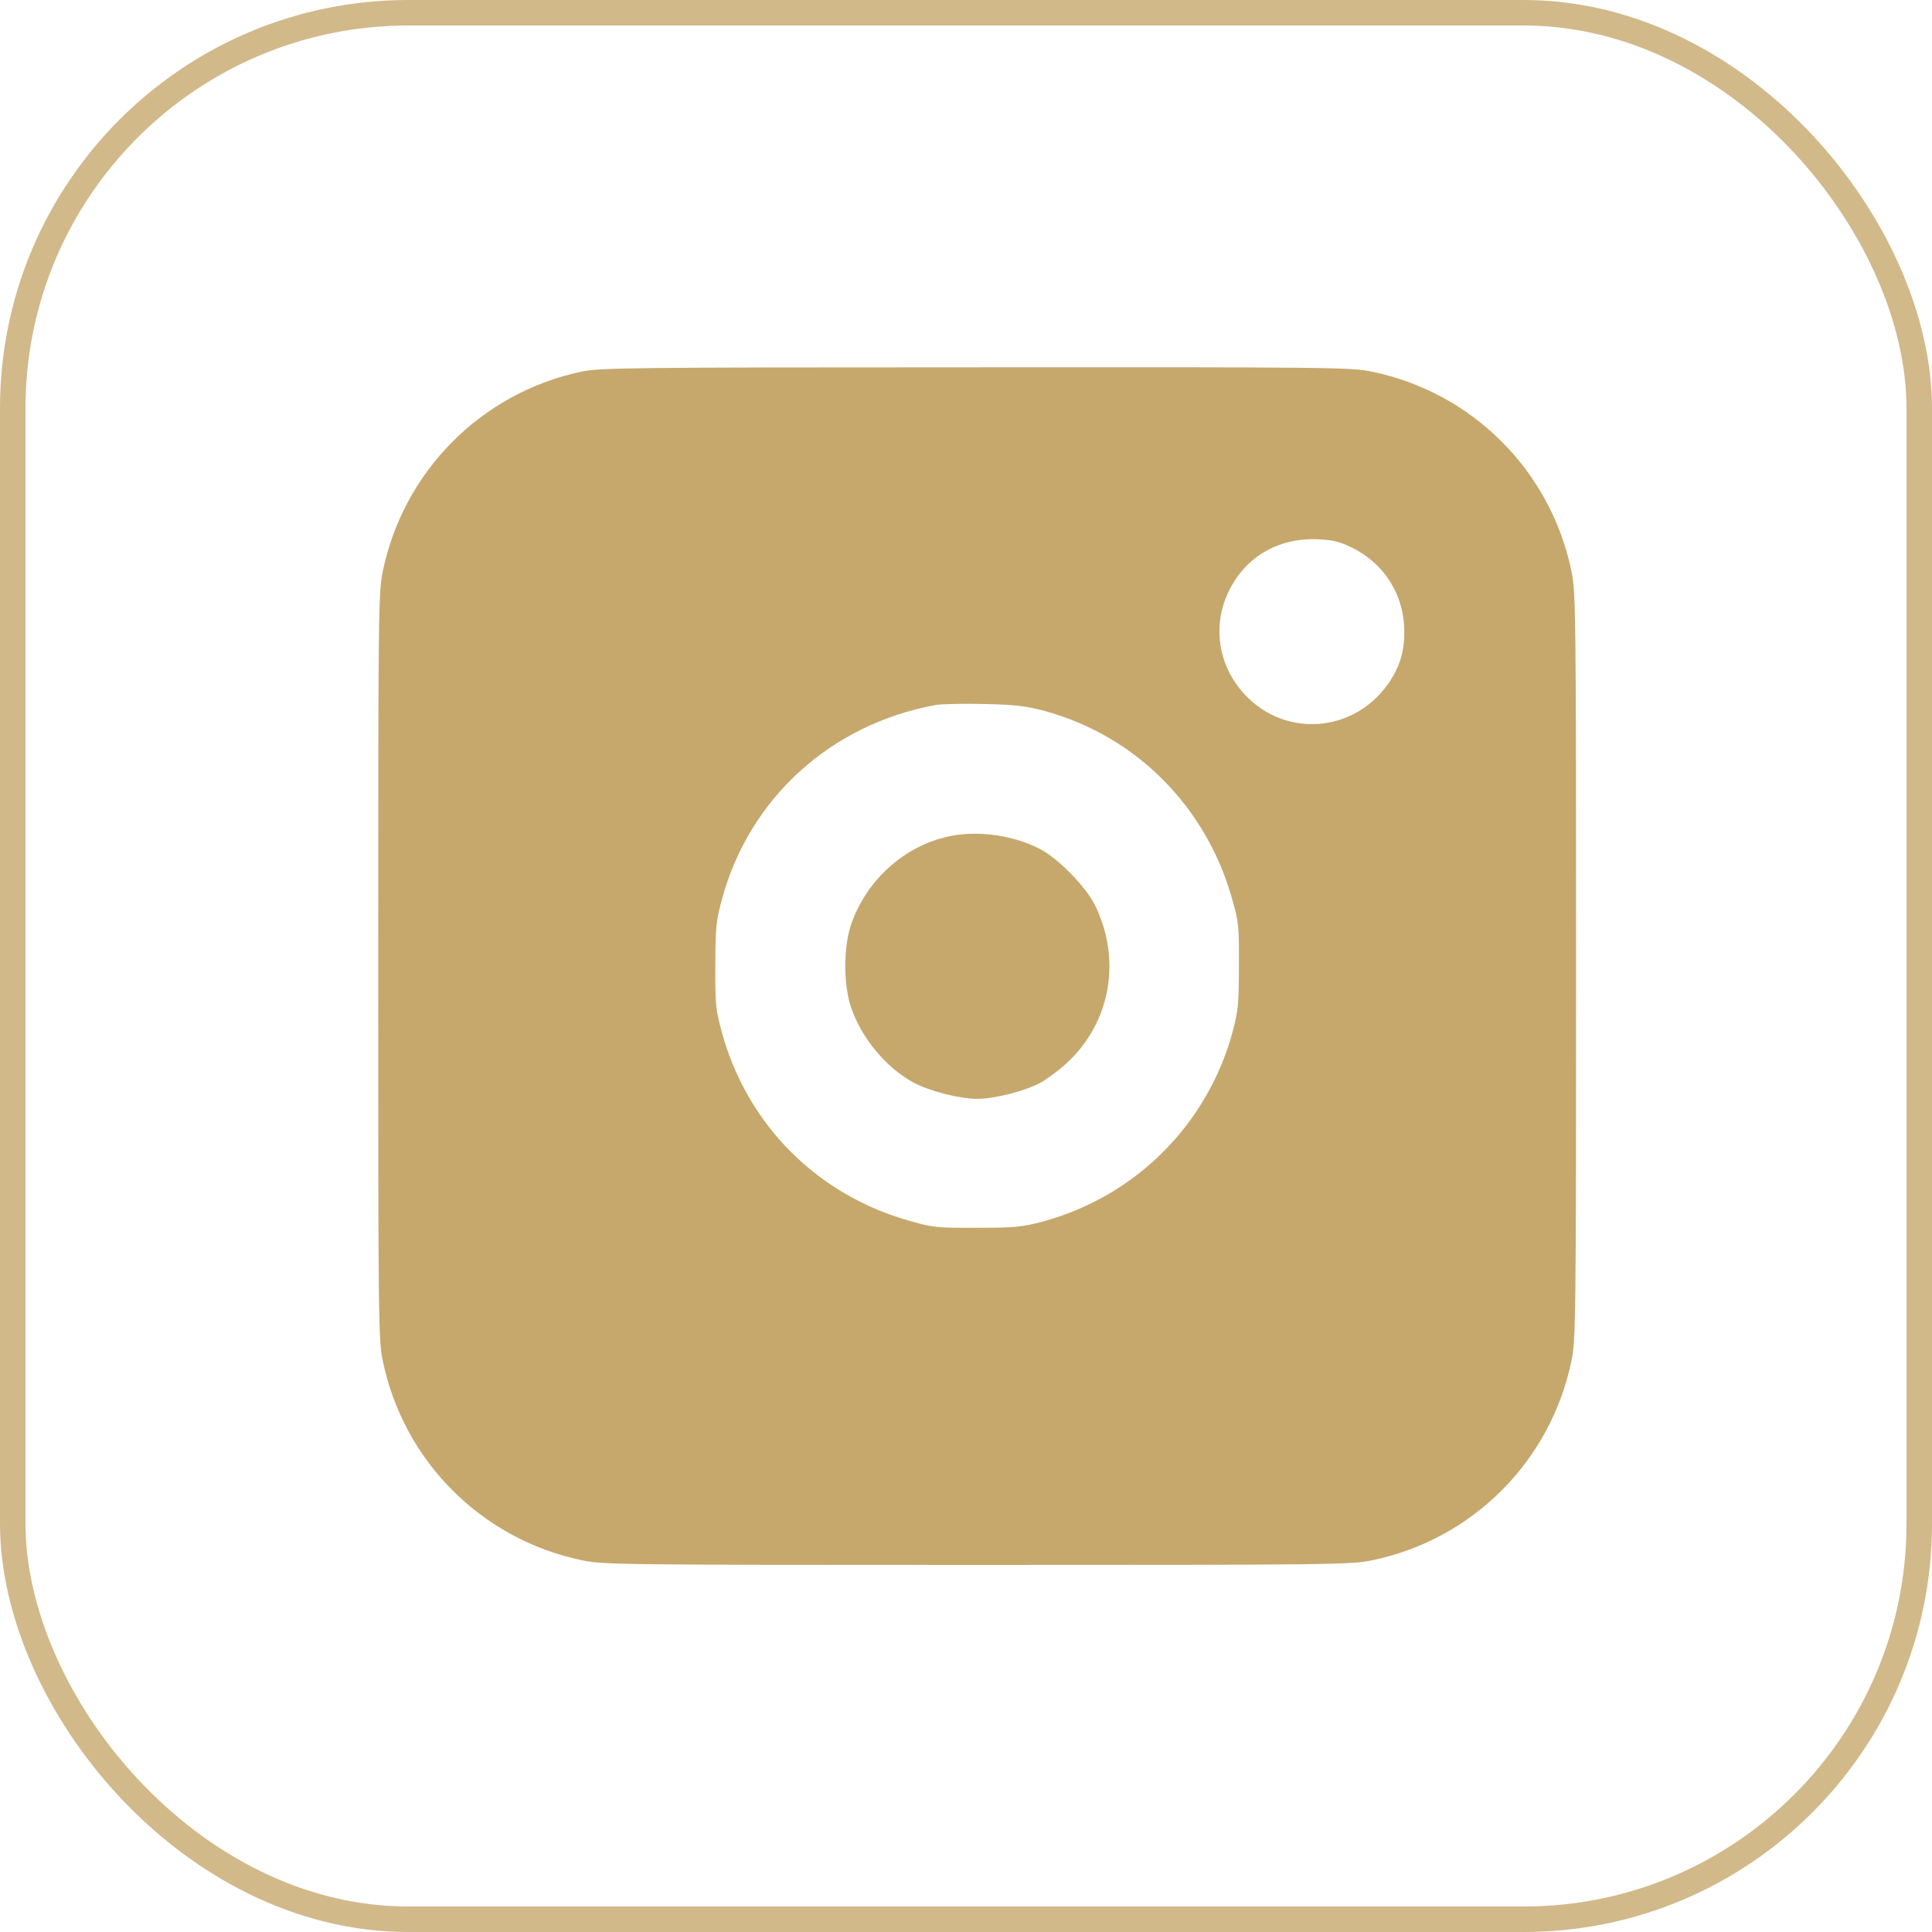
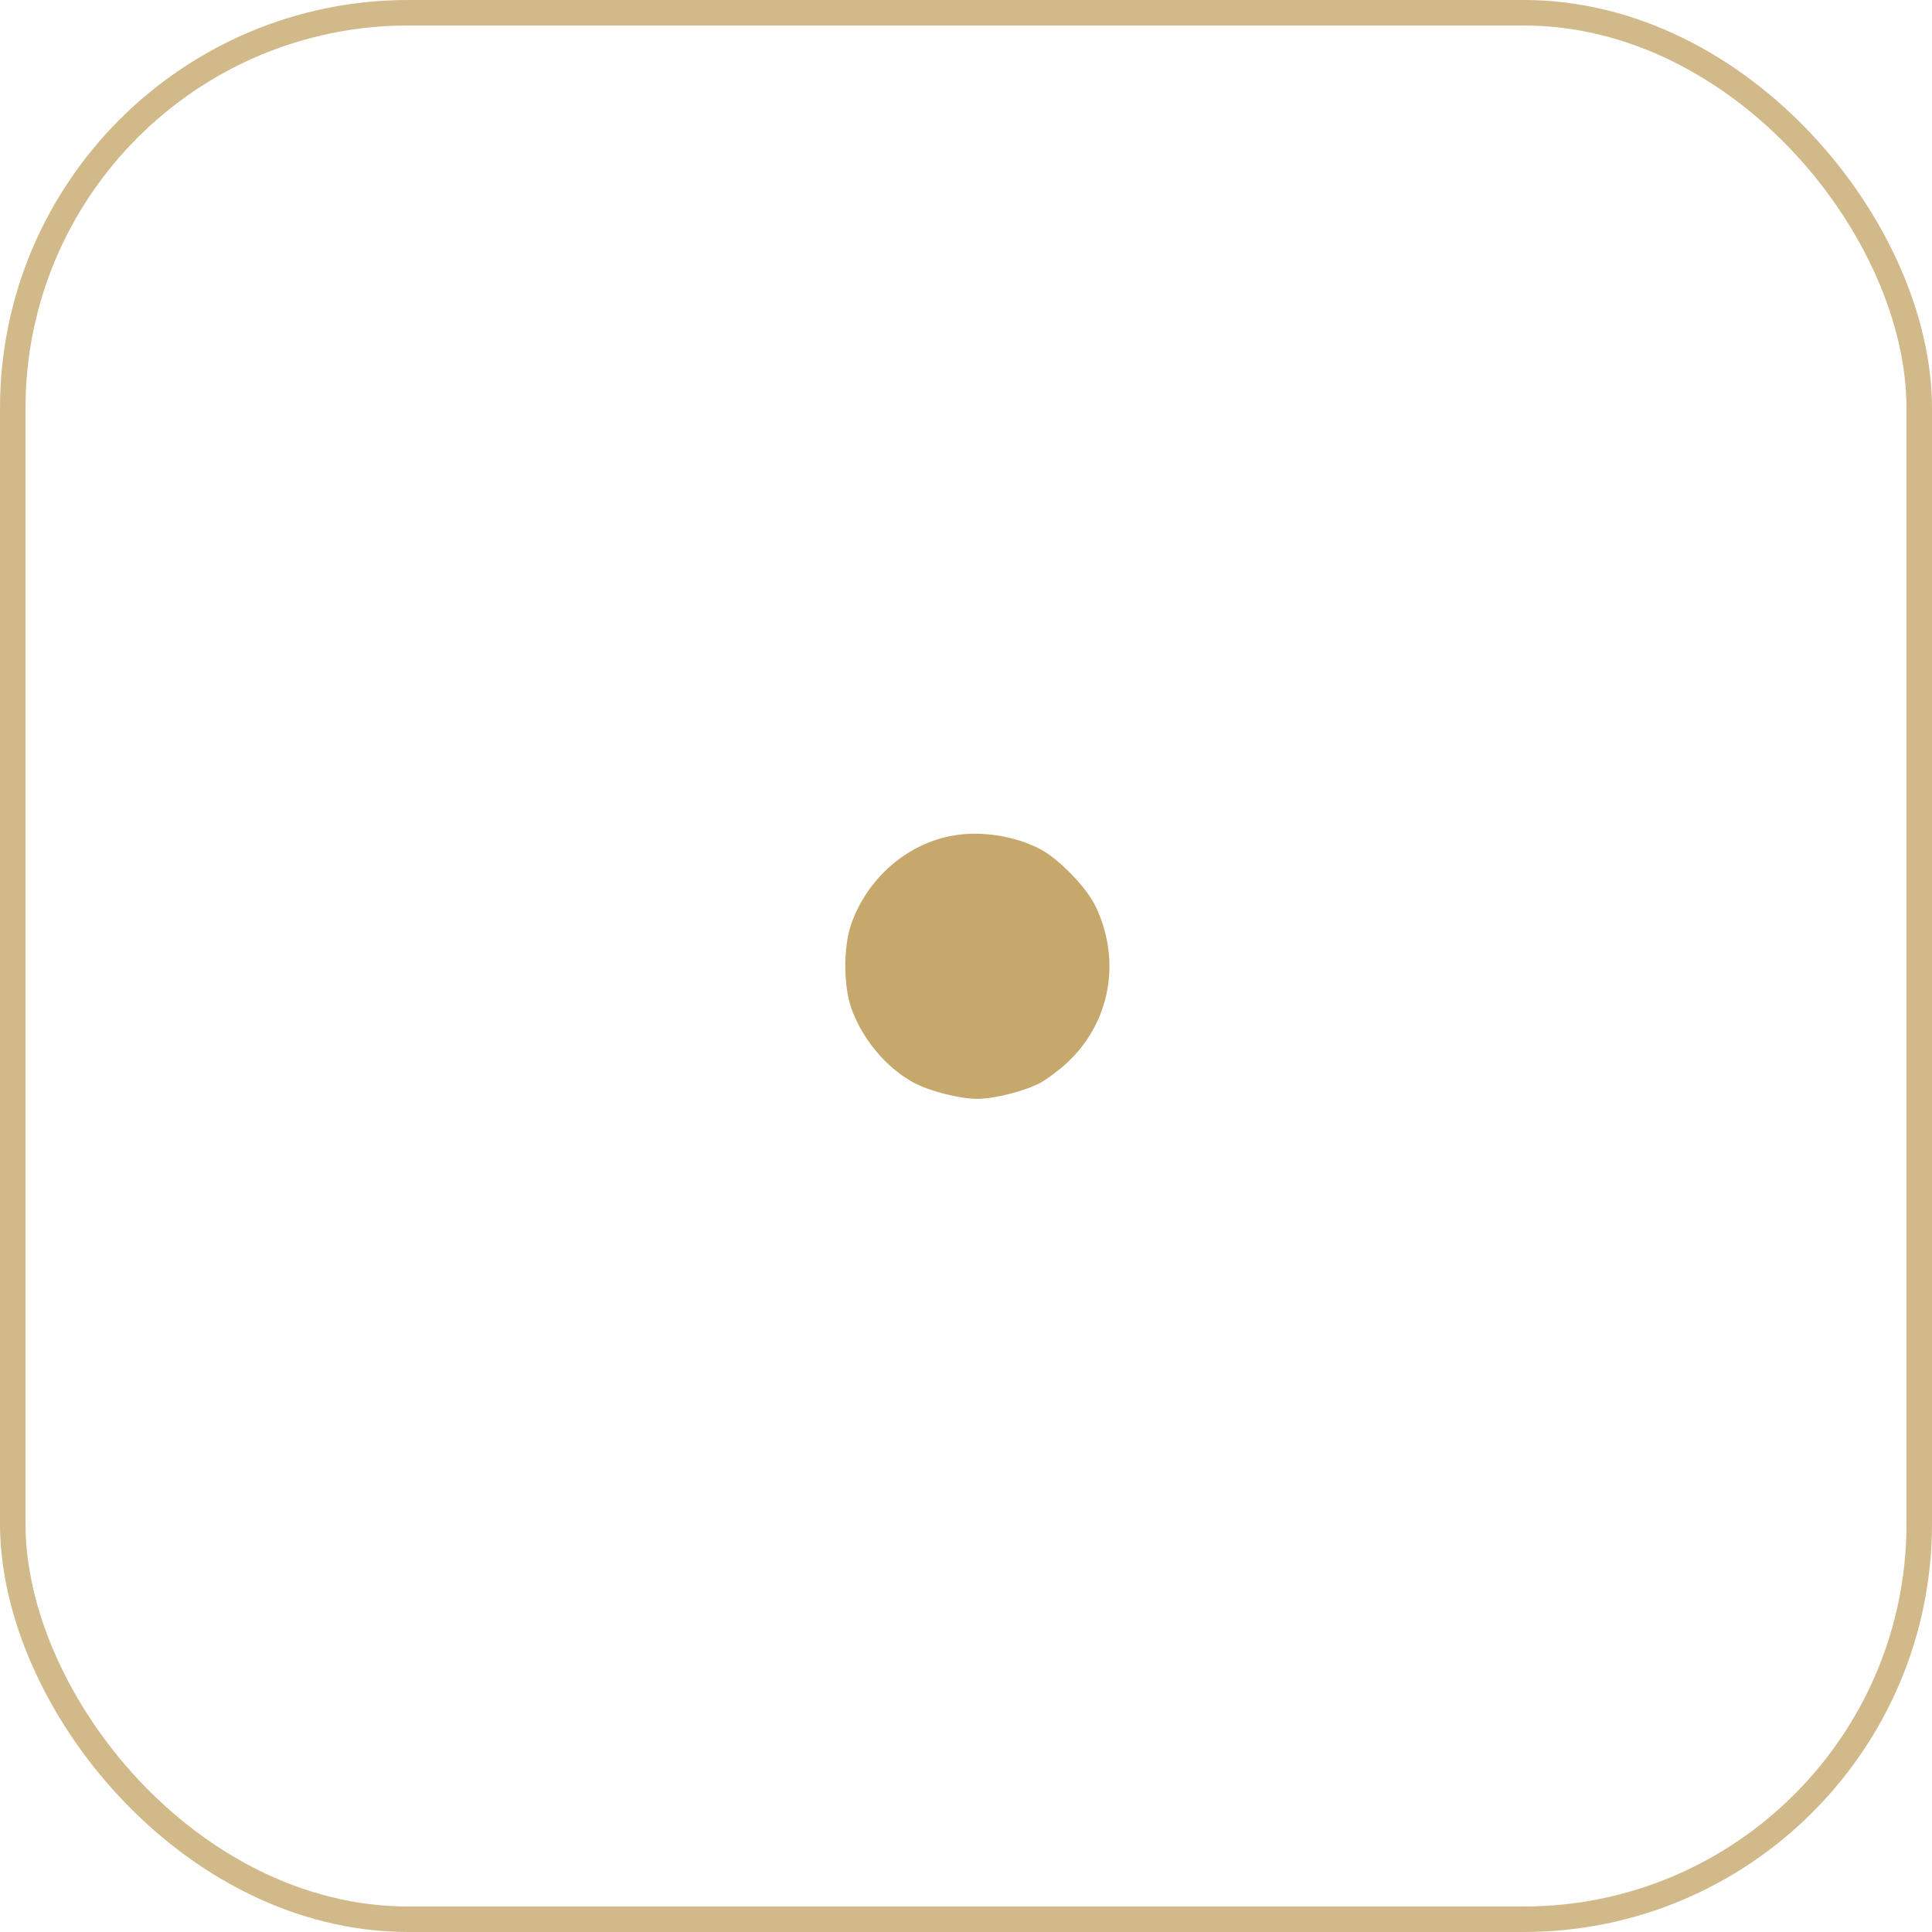
<svg xmlns="http://www.w3.org/2000/svg" width="50" height="50" viewBox="0 0 50 50" fill="none">
  <rect x="0.33" y="0.33" width="49.34" height="49.34" rx="10.236" stroke="#C6A86D" stroke-opacity="0.8" stroke-width="0.66" />
  <g clip-path="url(#clip0_844_981)">
-     <path d="M15.038 9.619C12.457 10.169 10.444 12.194 9.907 14.781C9.794 15.319 9.788 15.812 9.788 25C9.788 34.188 9.794 34.681 9.907 35.219C10.444 37.819 12.469 39.844 15.069 40.381C15.607 40.494 16.101 40.5 25.288 40.5C34.476 40.5 34.969 40.494 35.507 40.381C38.107 39.844 40.132 37.819 40.669 35.219C40.782 34.681 40.788 34.188 40.788 25C40.788 15.812 40.782 15.319 40.669 14.781C40.132 12.181 38.107 10.156 35.507 9.619C34.969 9.506 34.482 9.5 25.257 9.506C16.163 9.506 15.538 9.519 15.038 9.619ZM34.994 14.175C35.788 14.569 36.288 15.319 36.338 16.194C36.369 16.788 36.251 17.225 35.932 17.688C34.957 19.081 32.982 19.094 32.001 17.712C31.501 17.012 31.419 16.113 31.782 15.338C32.207 14.431 33.057 13.919 34.082 13.956C34.501 13.975 34.657 14.012 34.994 14.175ZM27.038 18.4C29.407 19.05 31.226 20.881 31.894 23.288C32.057 23.856 32.069 23.994 32.063 25C32.063 25.981 32.044 26.156 31.901 26.7C31.251 29.1 29.388 30.962 26.988 31.613C26.444 31.756 26.269 31.775 25.288 31.775C24.282 31.781 24.144 31.769 23.576 31.606C21.157 30.938 19.344 29.119 18.682 26.719C18.526 26.144 18.507 26.006 18.513 25C18.513 24.012 18.532 23.844 18.682 23.281C19.388 20.663 21.494 18.744 24.219 18.244C24.376 18.219 24.944 18.206 25.476 18.219C26.282 18.238 26.544 18.269 27.038 18.4Z" fill="#C6A86D" />
    <path d="M24.663 21.625C23.463 21.837 22.439 22.738 22.026 23.925C21.826 24.519 21.826 25.481 22.026 26.075C22.301 26.875 22.932 27.631 23.645 28.019C24.057 28.238 24.832 28.438 25.288 28.438C25.745 28.438 26.52 28.238 26.932 28.019C27.107 27.919 27.413 27.694 27.607 27.512C28.745 26.462 29.032 24.837 28.338 23.425C28.101 22.95 27.401 22.231 26.932 21.981C26.282 21.637 25.401 21.494 24.663 21.625Z" fill="#C6A86D" />
  </g>
  <defs>
    <clipPath id="clip0_844_981">
      <rect width="32" height="32" fill="white" transform="translate(9.288 9)" />
    </clipPath>
  </defs>
</svg>